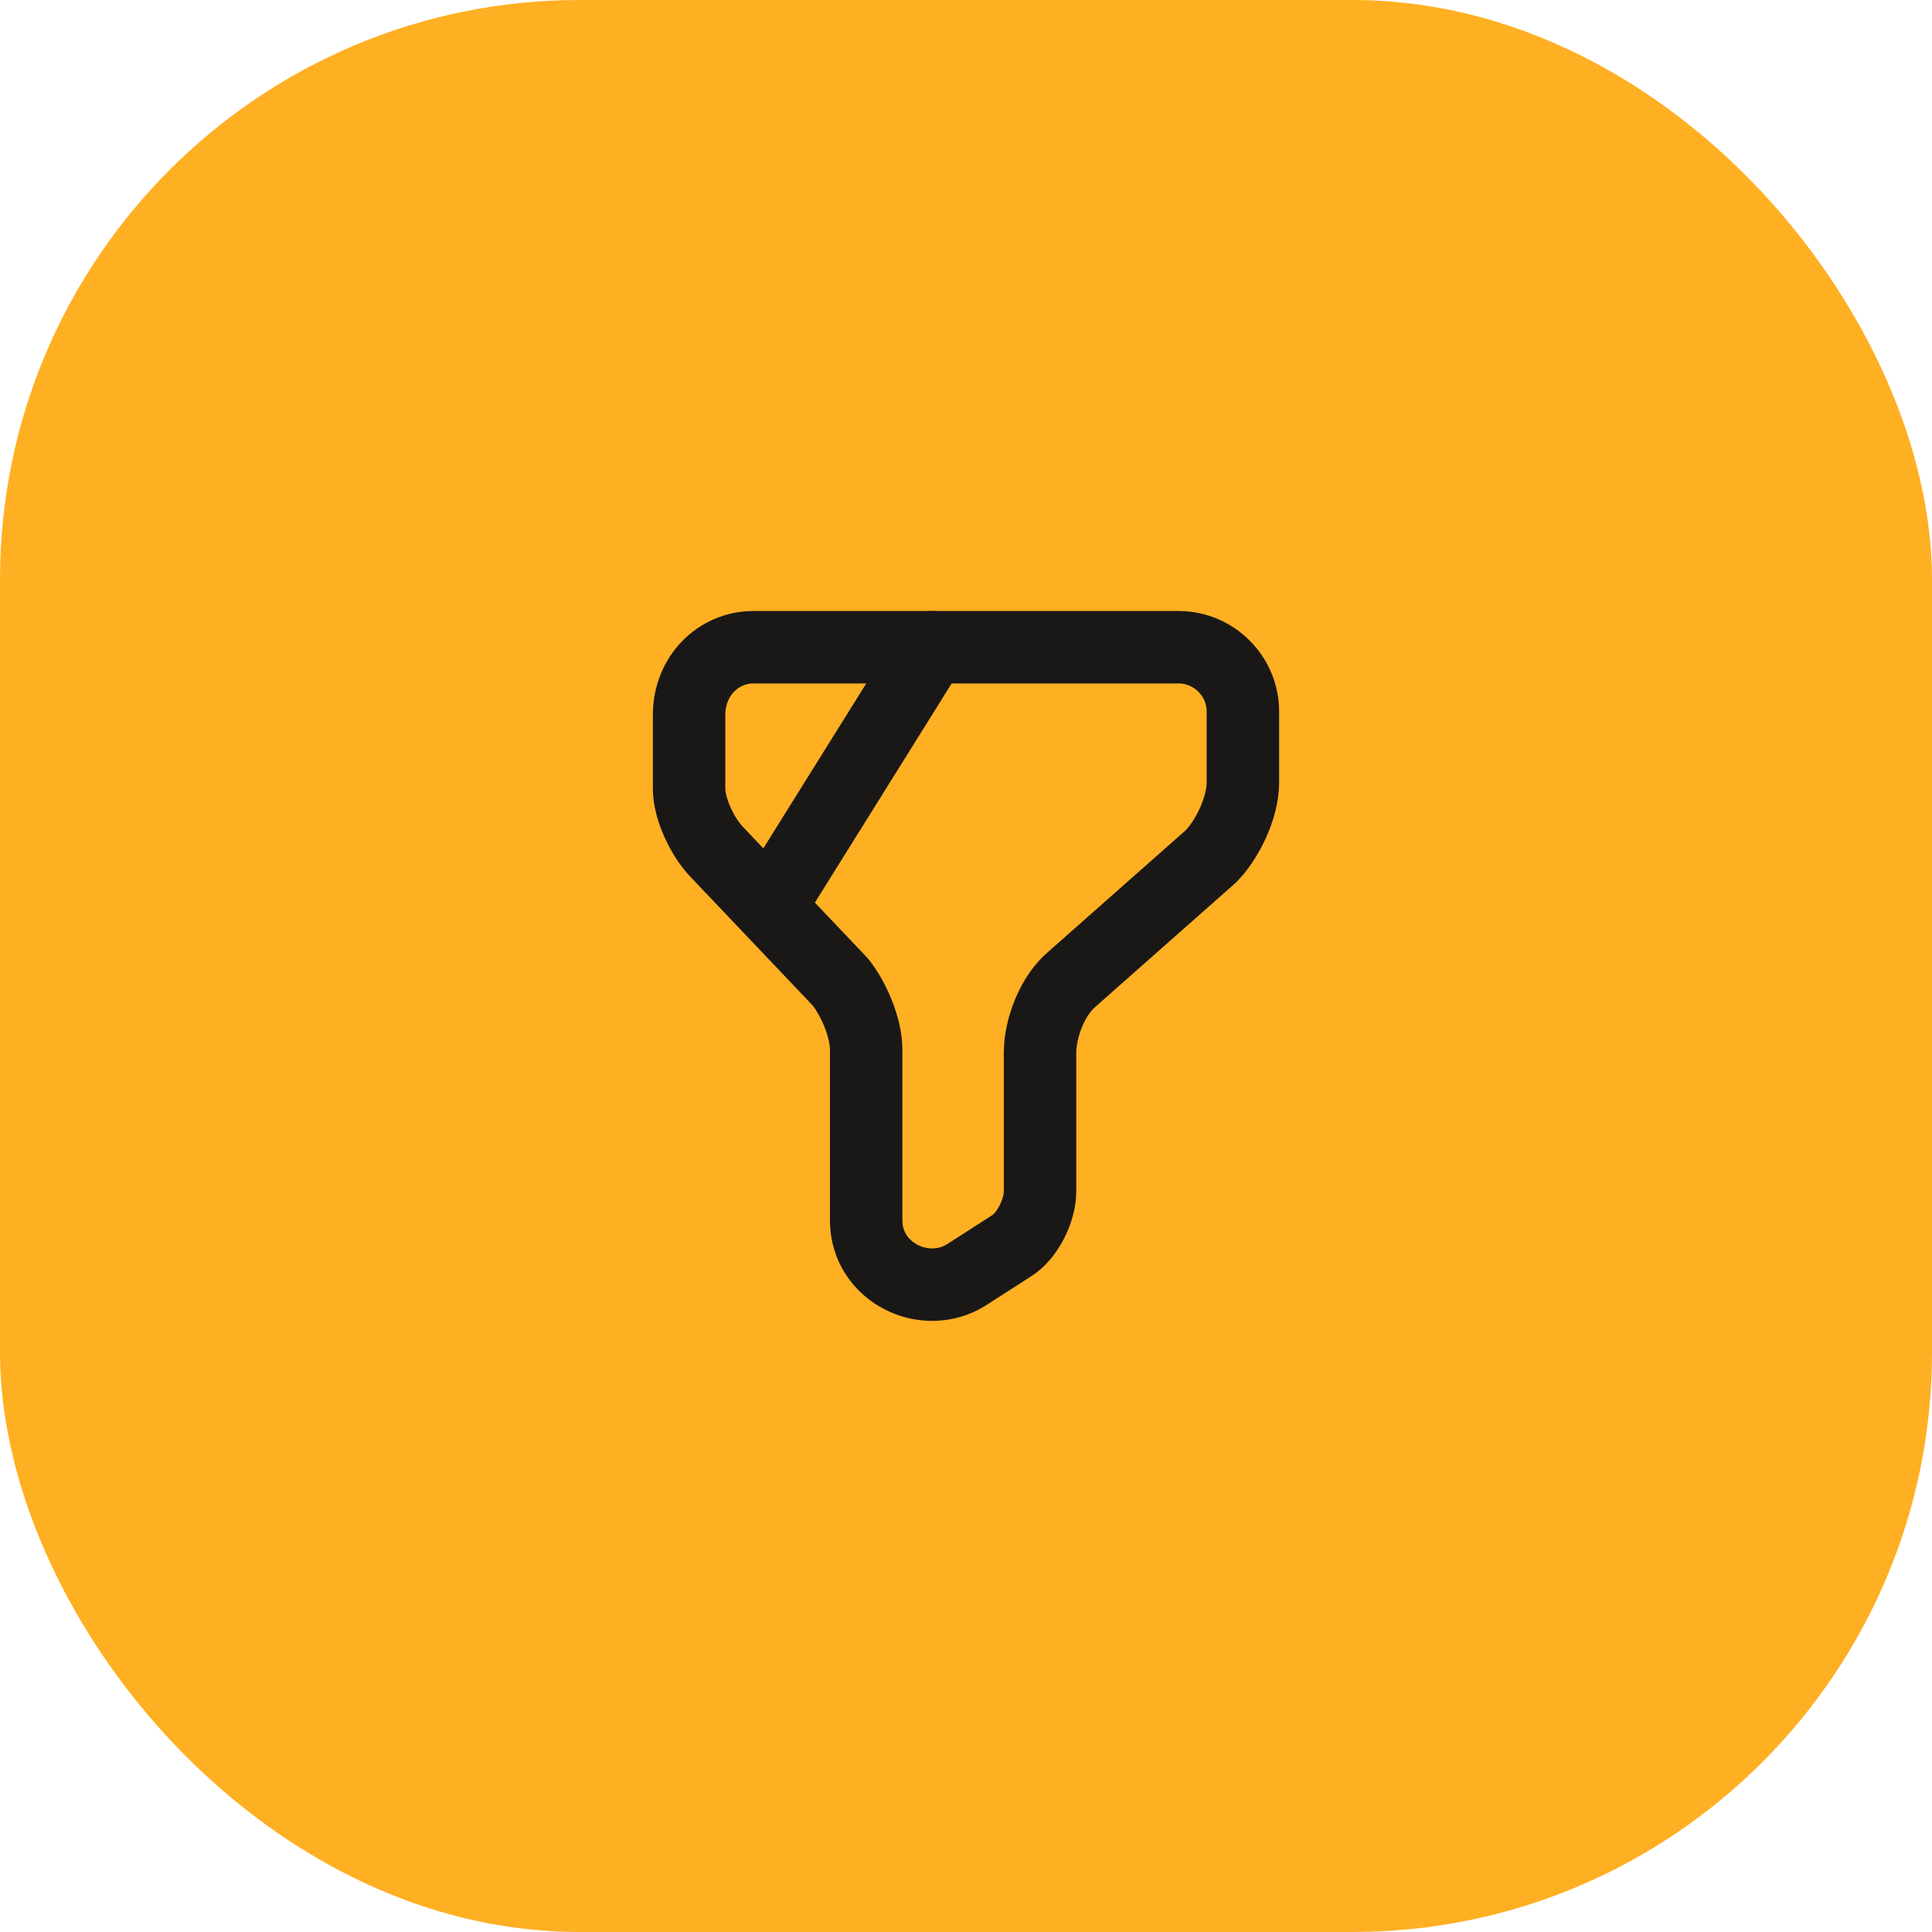
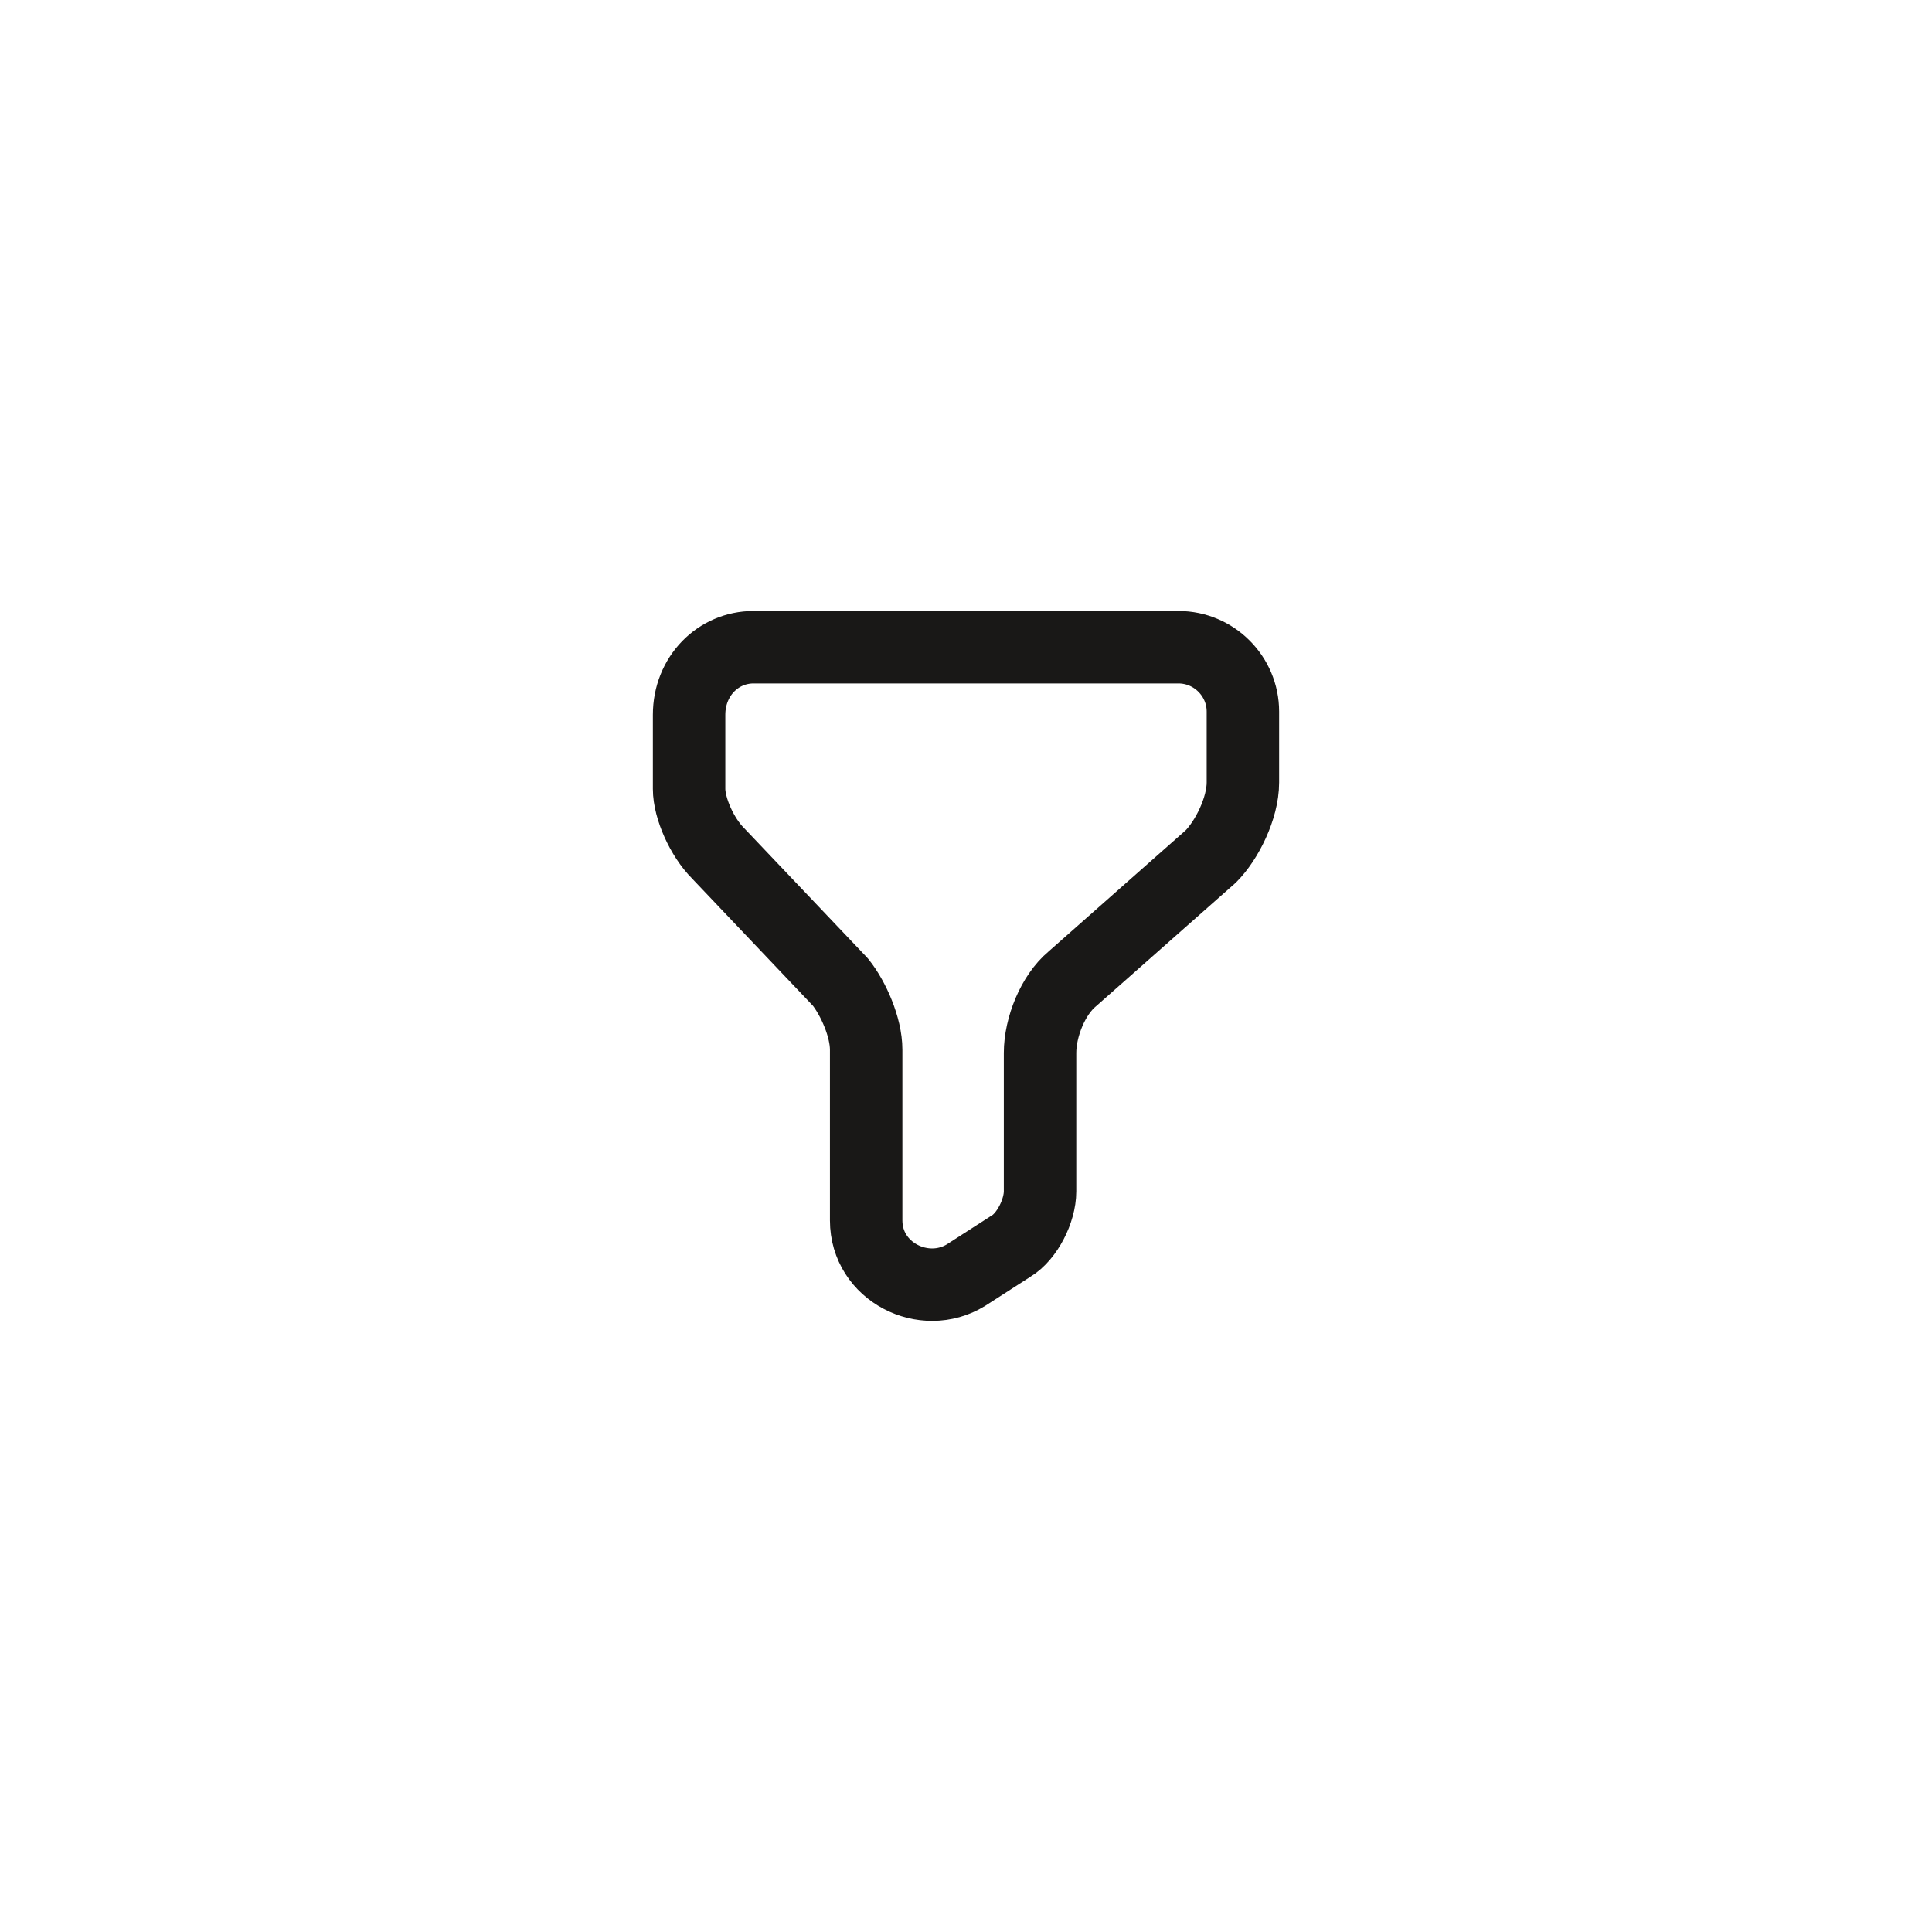
<svg xmlns="http://www.w3.org/2000/svg" width="40" height="40" viewBox="0 0 40 40" fill="none">
-   <rect width="40" height="40" rx="12" fill="#FFAF22" />
  <path d="M15.6 13.4H24.4C25.133 13.4 25.733 14 25.733 14.733V16.2C25.733 16.733 25.4 17.4 25.067 17.733L22.2 20.267C21.8 20.6 21.533 21.267 21.533 21.8V24.667C21.533 25.067 21.267 25.6 20.933 25.8L20 26.4C19.133 26.933 17.933 26.333 17.933 25.267V21.733C17.933 21.267 17.667 20.667 17.4 20.333L14.867 17.667C14.533 17.333 14.267 16.733 14.267 16.333V14.8C14.267 14 14.867 13.4 15.6 13.4Z" stroke="#191817" stroke-width="1.5" stroke-miterlimit="10" stroke-linecap="round" stroke-linejoin="round" />
-   <path d="M19.287 13.4L16 18.667" stroke="#191817" stroke-width="1.5" stroke-miterlimit="10" stroke-linecap="round" stroke-linejoin="round" />
</svg>